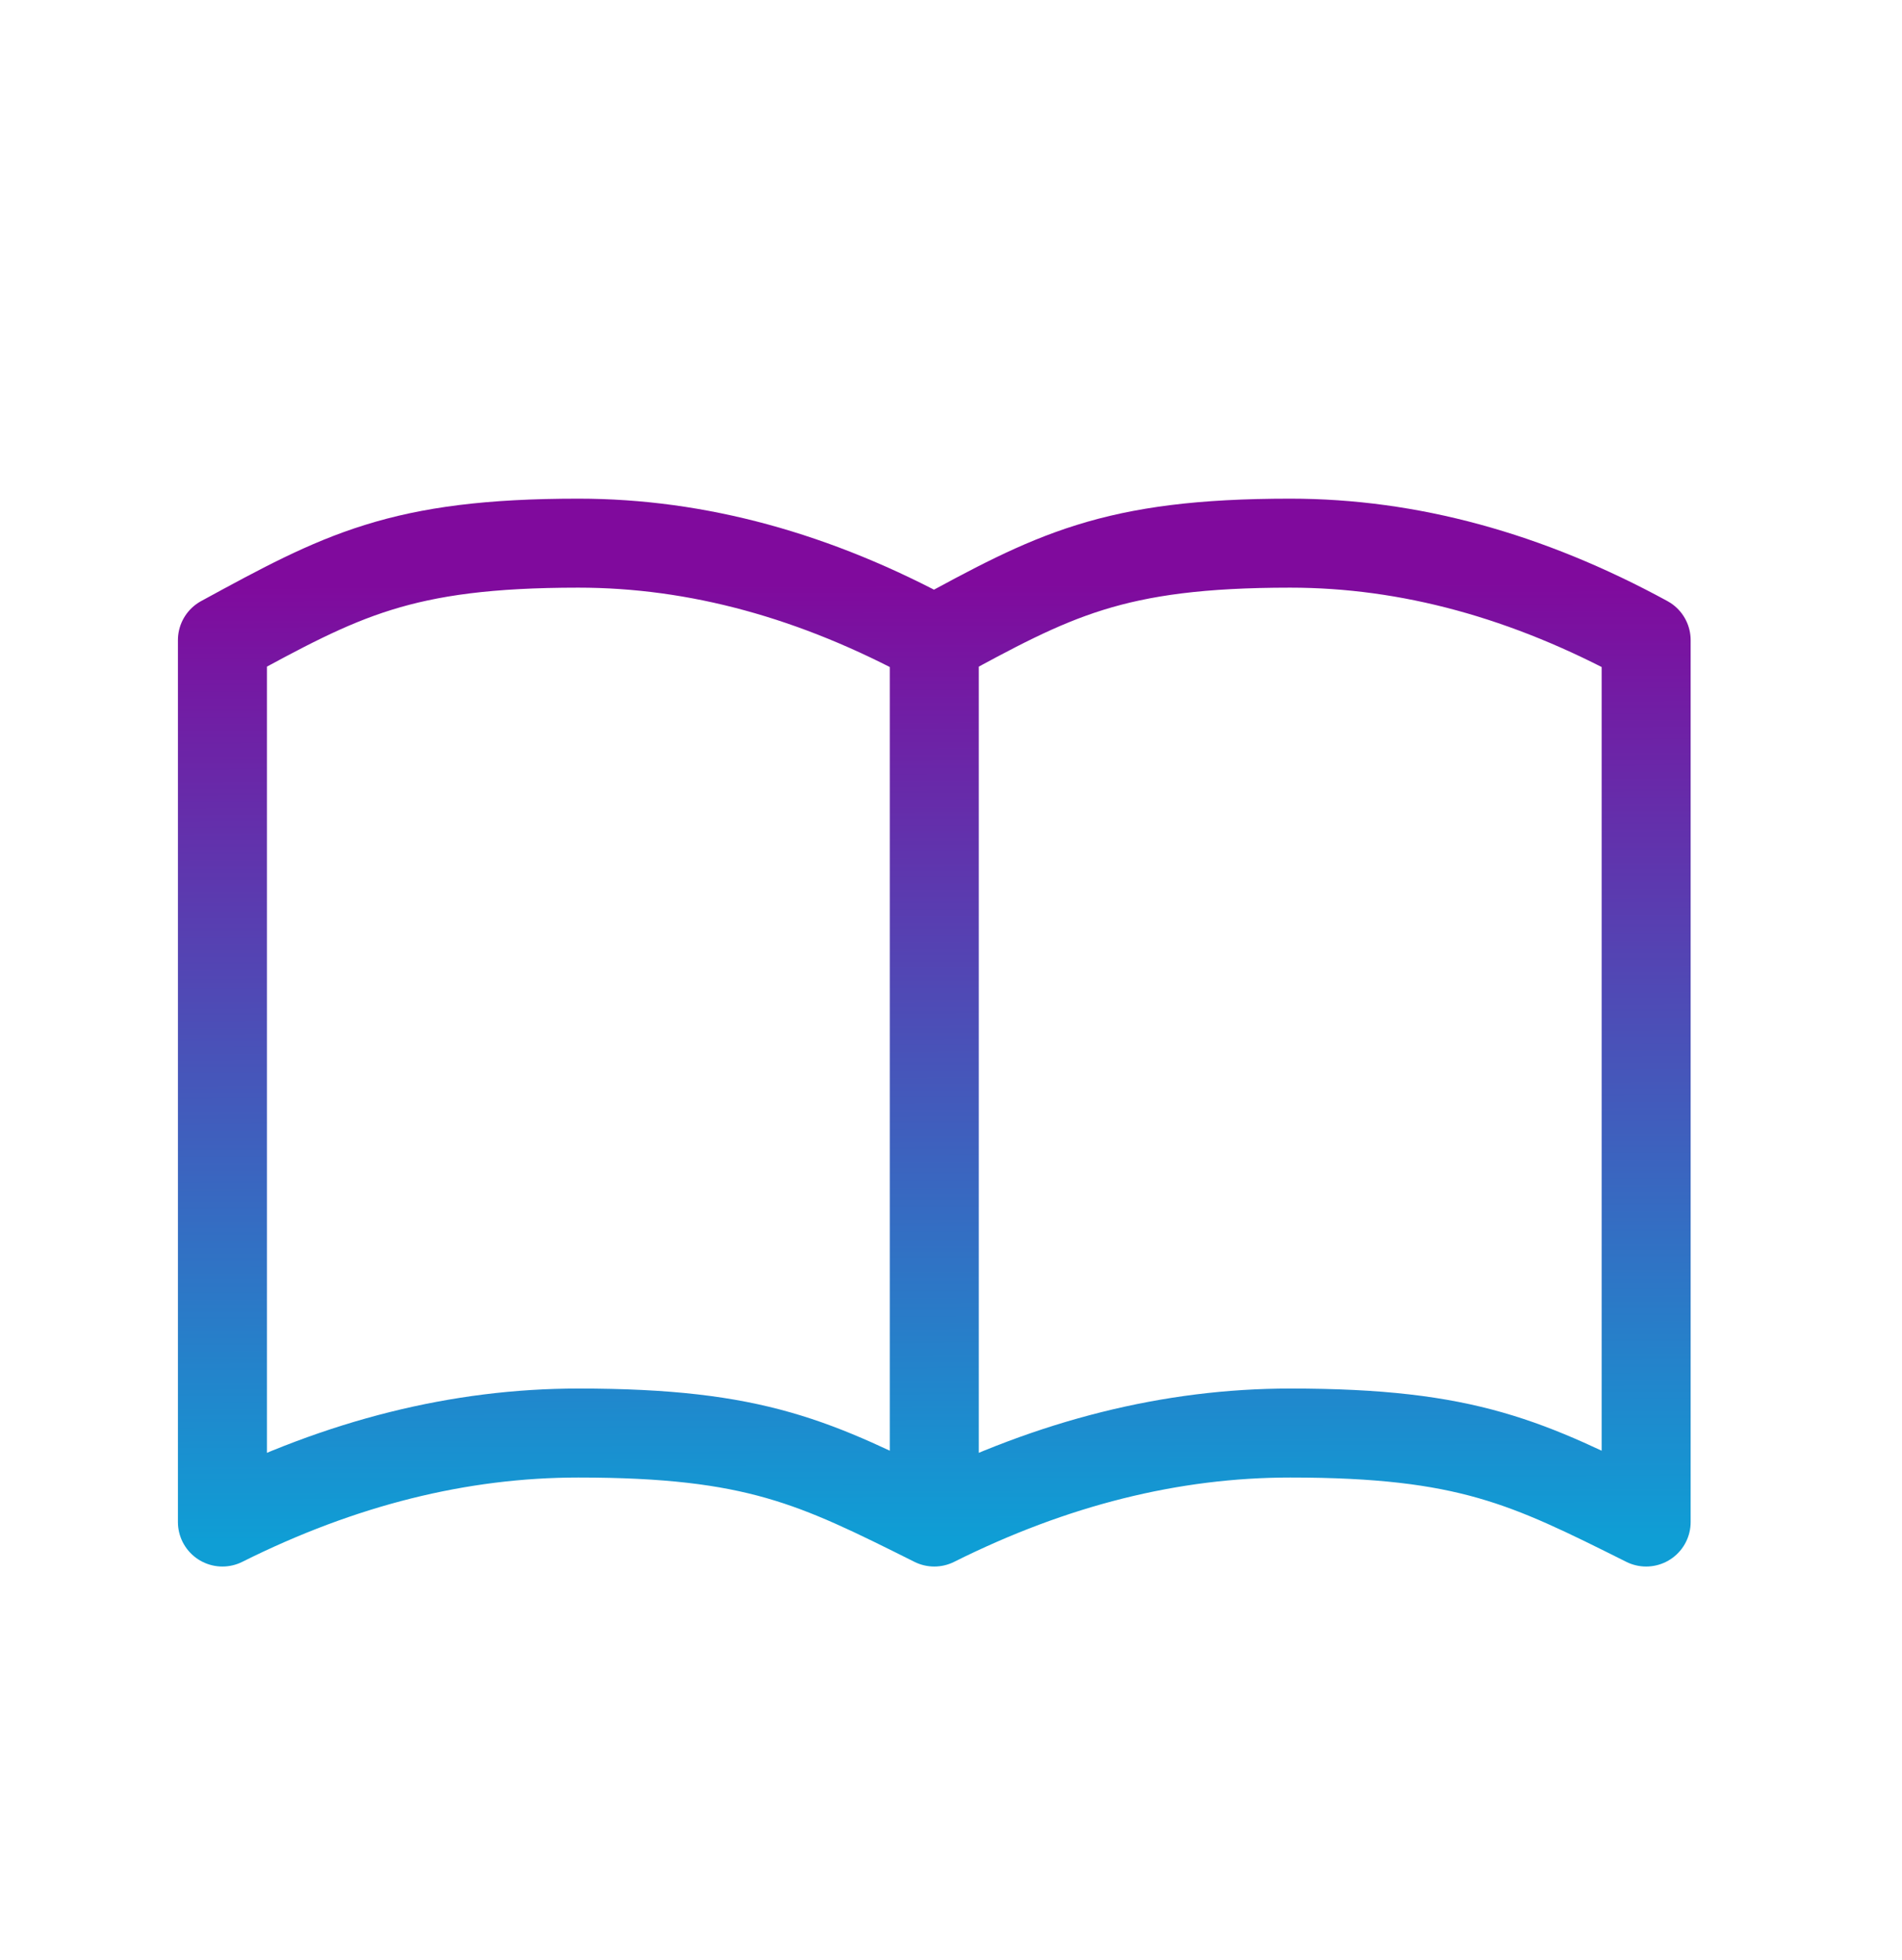
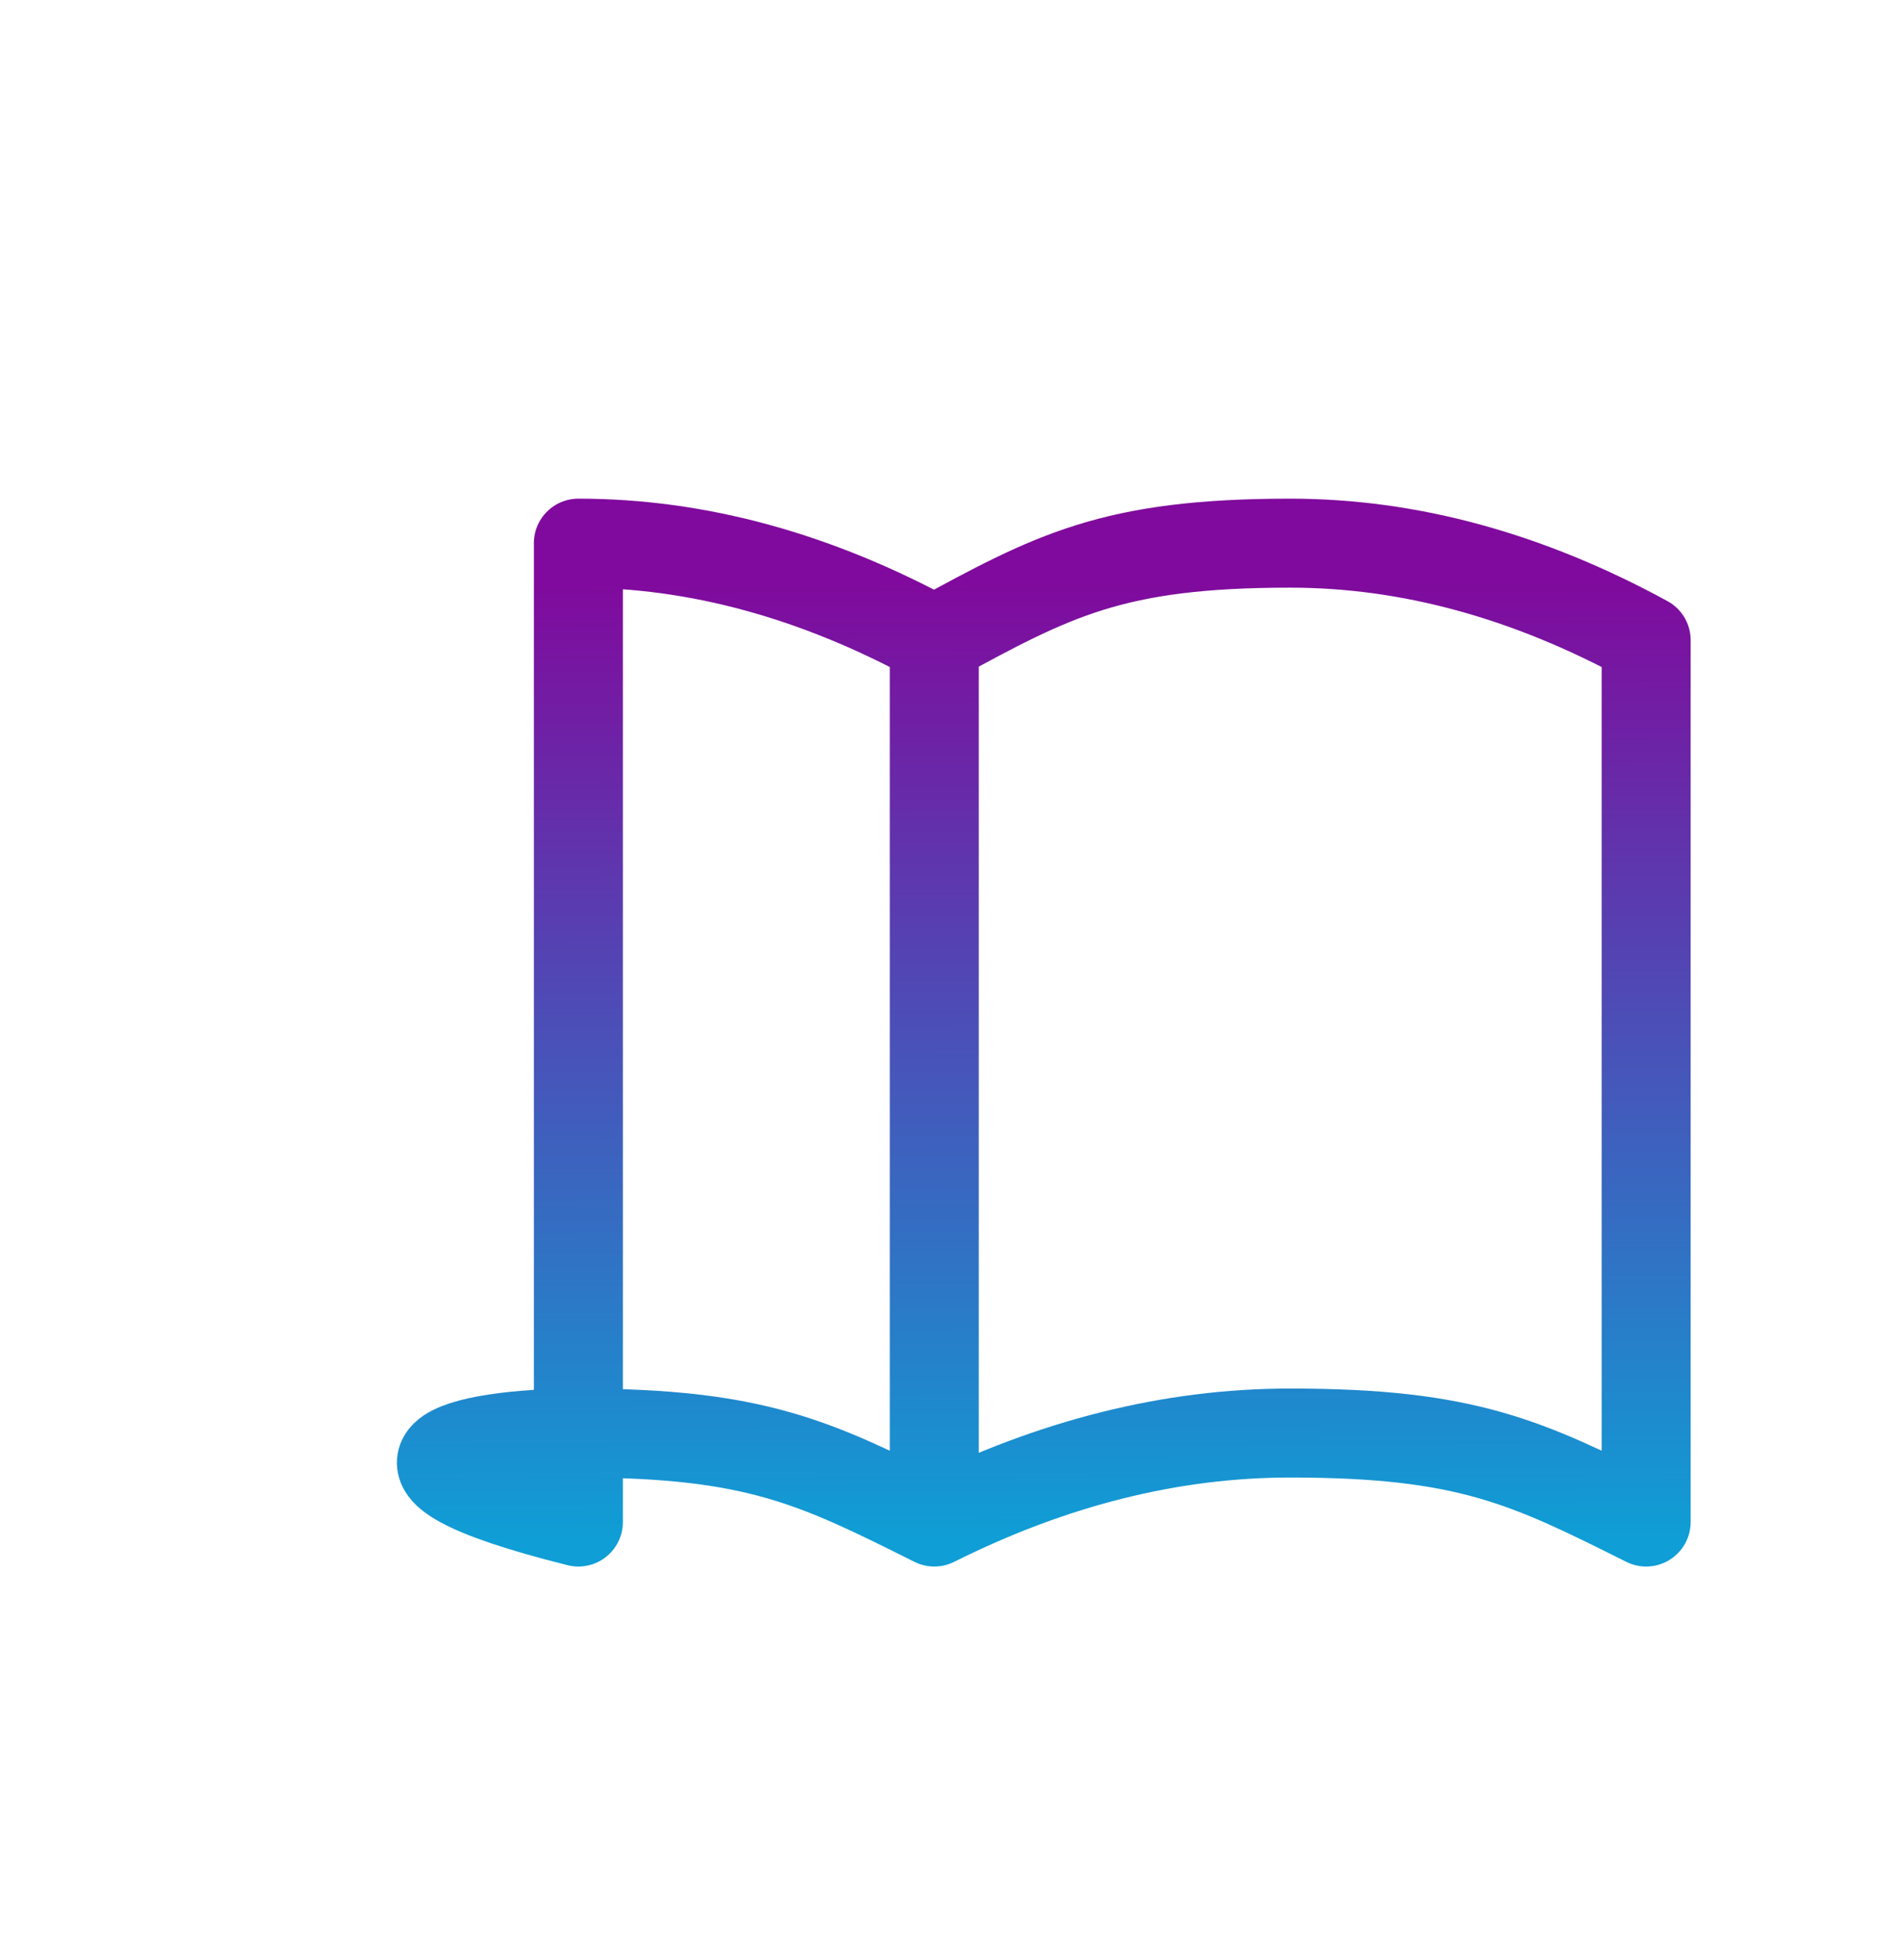
<svg xmlns="http://www.w3.org/2000/svg" width="33" height="34" viewBox="0 0 33 34" fill="none">
-   <path d="M16.21 11.106C18.268 9.985 19.298 9.423 22.386 9.423C24.444 9.423 26.503 9.984 28.561 11.106V26.405C26.503 25.376 25.473 24.861 22.386 24.861C20.327 24.861 18.269 25.376 16.21 26.405M16.21 11.106V26.405M16.21 11.106C14.152 9.984 12.093 9.423 10.035 9.423C6.947 9.423 5.917 9.985 3.859 11.106V26.405C5.918 25.376 7.976 24.861 10.035 24.861C13.123 24.861 14.152 25.376 16.21 26.405" stroke="url(#paint0_linear_212_513)" stroke-width="1.544" stroke-linecap="round" stroke-linejoin="round" />
+   <path d="M16.21 11.106C18.268 9.985 19.298 9.423 22.386 9.423C24.444 9.423 26.503 9.984 28.561 11.106V26.405C26.503 25.376 25.473 24.861 22.386 24.861C20.327 24.861 18.269 25.376 16.21 26.405M16.21 11.106V26.405M16.21 11.106C14.152 9.984 12.093 9.423 10.035 9.423V26.405C5.918 25.376 7.976 24.861 10.035 24.861C13.123 24.861 14.152 25.376 16.21 26.405" stroke="url(#paint0_linear_212_513)" stroke-width="1.544" stroke-linecap="round" stroke-linejoin="round" />
  <defs>
    <linearGradient id="paint0_linear_212_513" x1="16.852" y1="26.707" x2="16.805" y2="9.288" gradientUnits="userSpaceOnUse">
      <stop stop-color="#0F9ED5" />
      <stop offset="0.952" stop-color="#800A9D" />
    </linearGradient>
  </defs>
</svg>